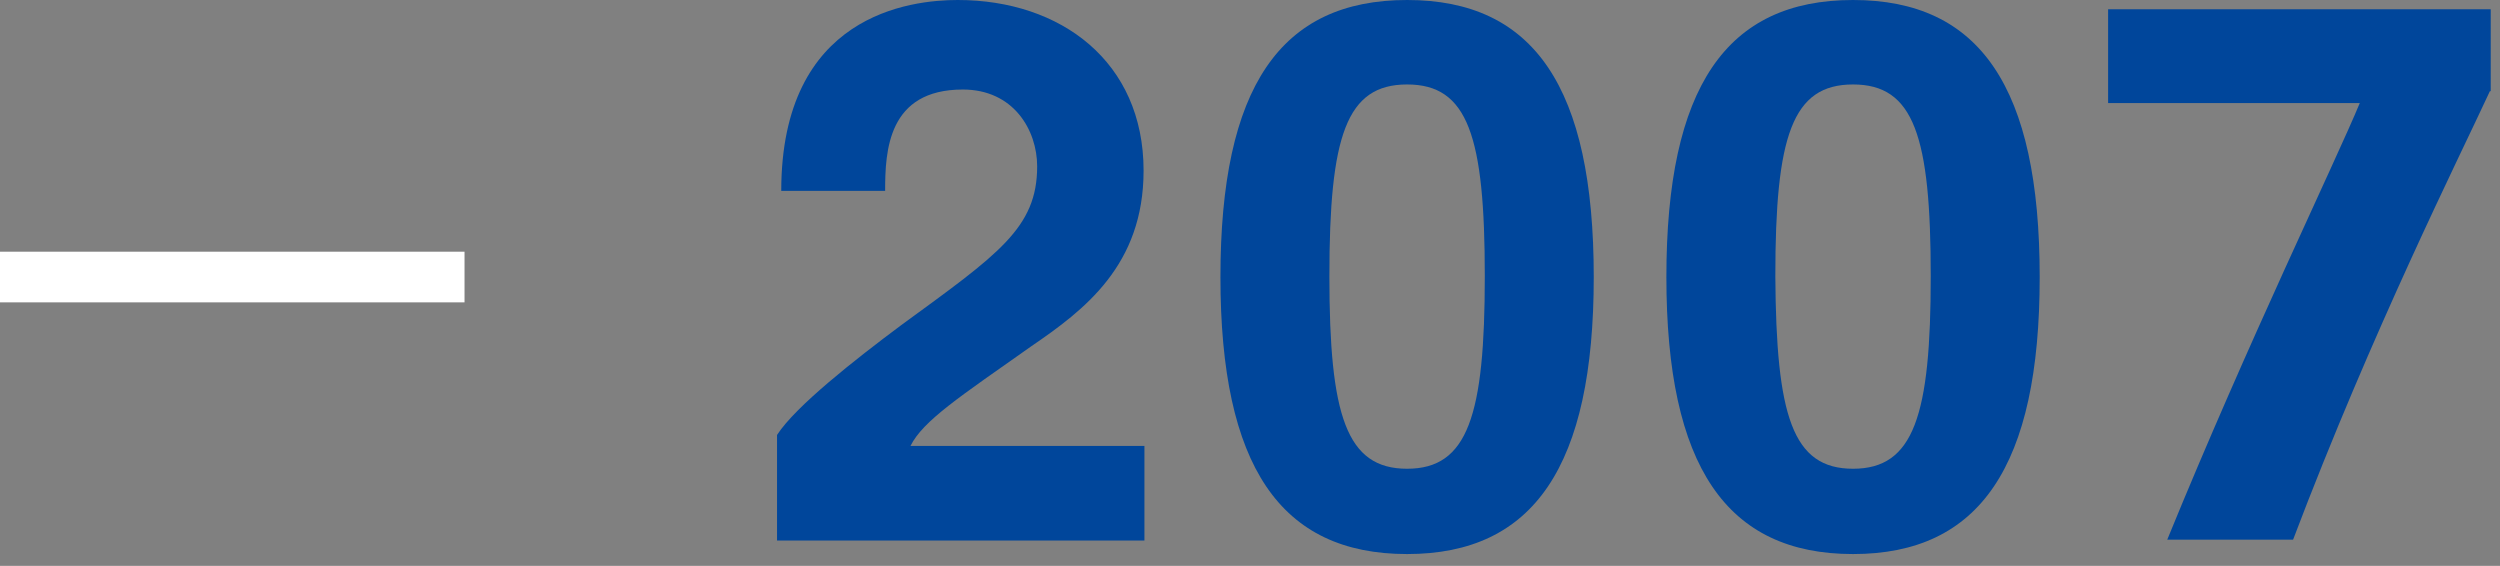
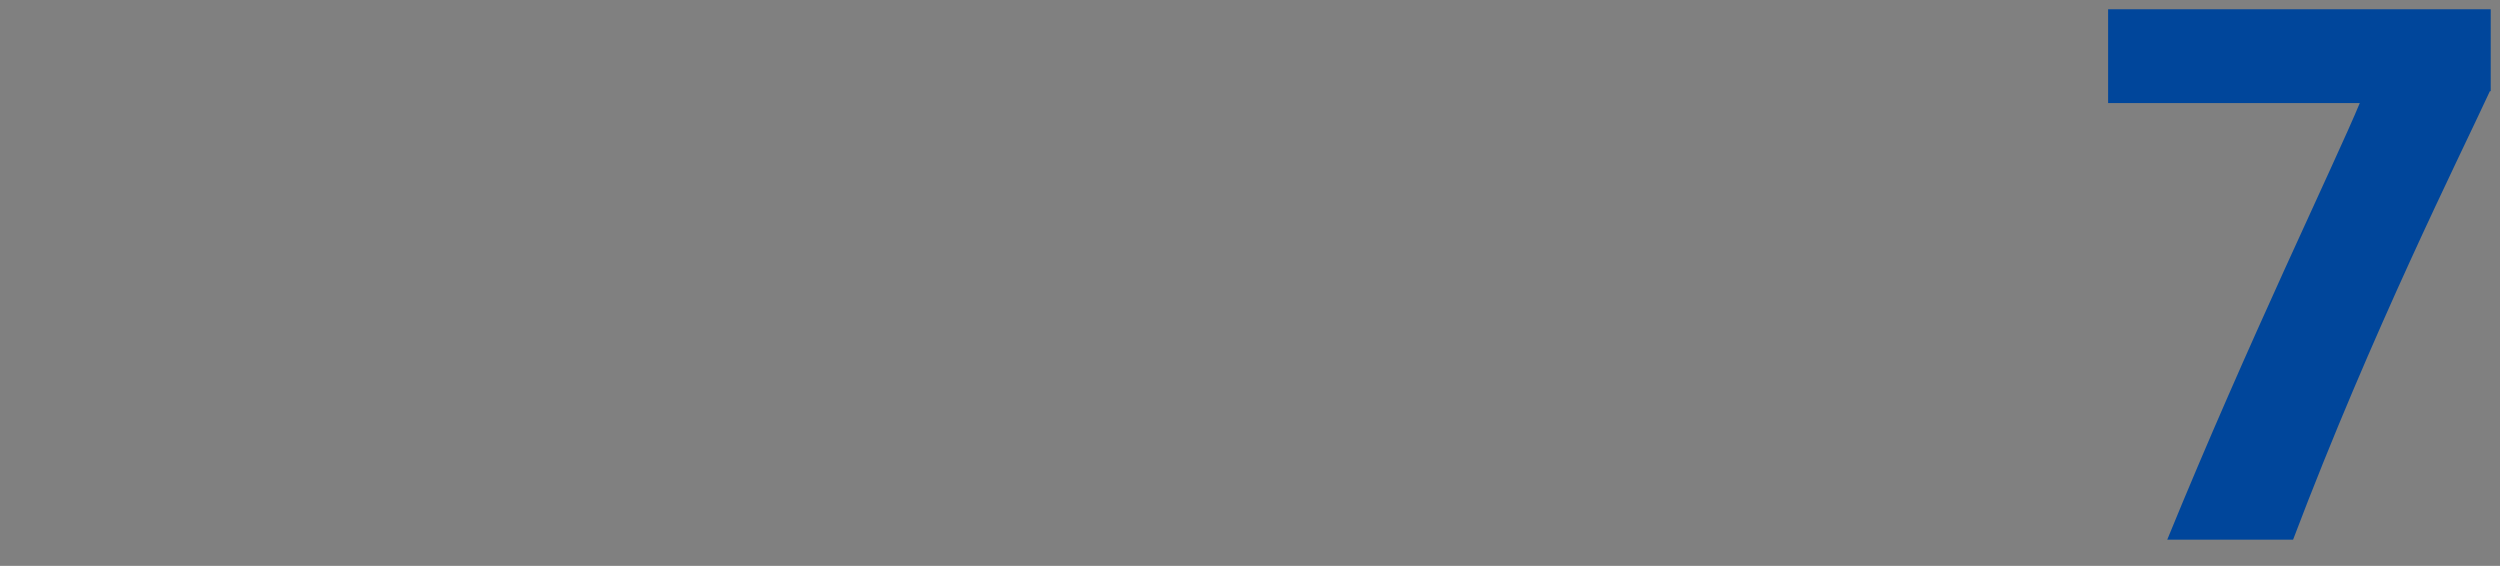
<svg xmlns="http://www.w3.org/2000/svg" version="1.1" id="レイヤー_1" x="0px" y="0px" viewBox="0 0 296 67" style="enable-background:new 0 0 296 67;" xml:space="preserve">
  <rect x="0" y="0" width="296" height="67" fill="#808080" stroke="none" />
  <style type="text/css">
	.st0{fill:#00469B;}
	.st1{fill:none;stroke:#FFFFFF;stroke-width:6;stroke-miterlimit:10;}
</style>
  <g>
    <g>
      <g>
        <g>
-           <path class="st0" d="M92,51.5c2.2-3.4,9.2-8.9,14.7-13c11.5-8.4,16.1-11.5,16.1-18.8c0-4.3-2.8-9.1-8.8-9.1      c-8.9,0-9.2,7.3-9.2,12H92.5C92.5,1.7,107.8,0,113.4,0c12.2,0,22,7.3,22,20.2c0,11.2-7,16.5-13.3,20.8      c-8.5,6-12.8,8.8-14.3,11.8h27.7v11.2H92V51.5z" />
-         </g>
+           </g>
        <g>
-           <path class="st0" d="M166.6,0c15,0,22.1,10.3,22.1,32.8c0,22.4-7.1,32.8-22.1,32.8s-22.1-10.4-22.1-32.8      C144.5,10.3,151.6,0,166.6,0z M166.6,55.5c7.2,0,9.2-6.3,9.2-22.8c0-16.6-2-22.7-9.2-22.7c-7.2,0-9.2,6.1-9.2,22.7      C157.4,49.2,159.4,55.5,166.6,55.5z" />
-         </g>
+           </g>
        <g>
-           <path class="st0" d="M219.4,0c15,0,22.1,10.3,22.1,32.8c0,22.4-7.1,32.8-22.1,32.8s-22.1-10.4-22.1-32.8      C197.3,10.3,204.4,0,219.4,0z M219.4,55.5c7.2,0,9.2-6.3,9.2-22.8c0-16.6-2-22.7-9.2-22.7c-7.2,0-9.2,6.1-9.2,22.7      C210.3,49.2,212.2,55.5,219.4,55.5z" />
-         </g>
+           </g>
        <g>
          <path class="st0" d="M294.8,10.8c-3.6,7.8-13.9,28.3-23.3,53.1h-14.9c9.6-23.5,19.9-44.7,22.8-51.7h-29.8V1.1h45.3V10.8z" />
        </g>
      </g>
    </g>
-     <line class="st1" x1="0" y1="32.8" x2="55" y2="32.8" />
  </g>
</svg>